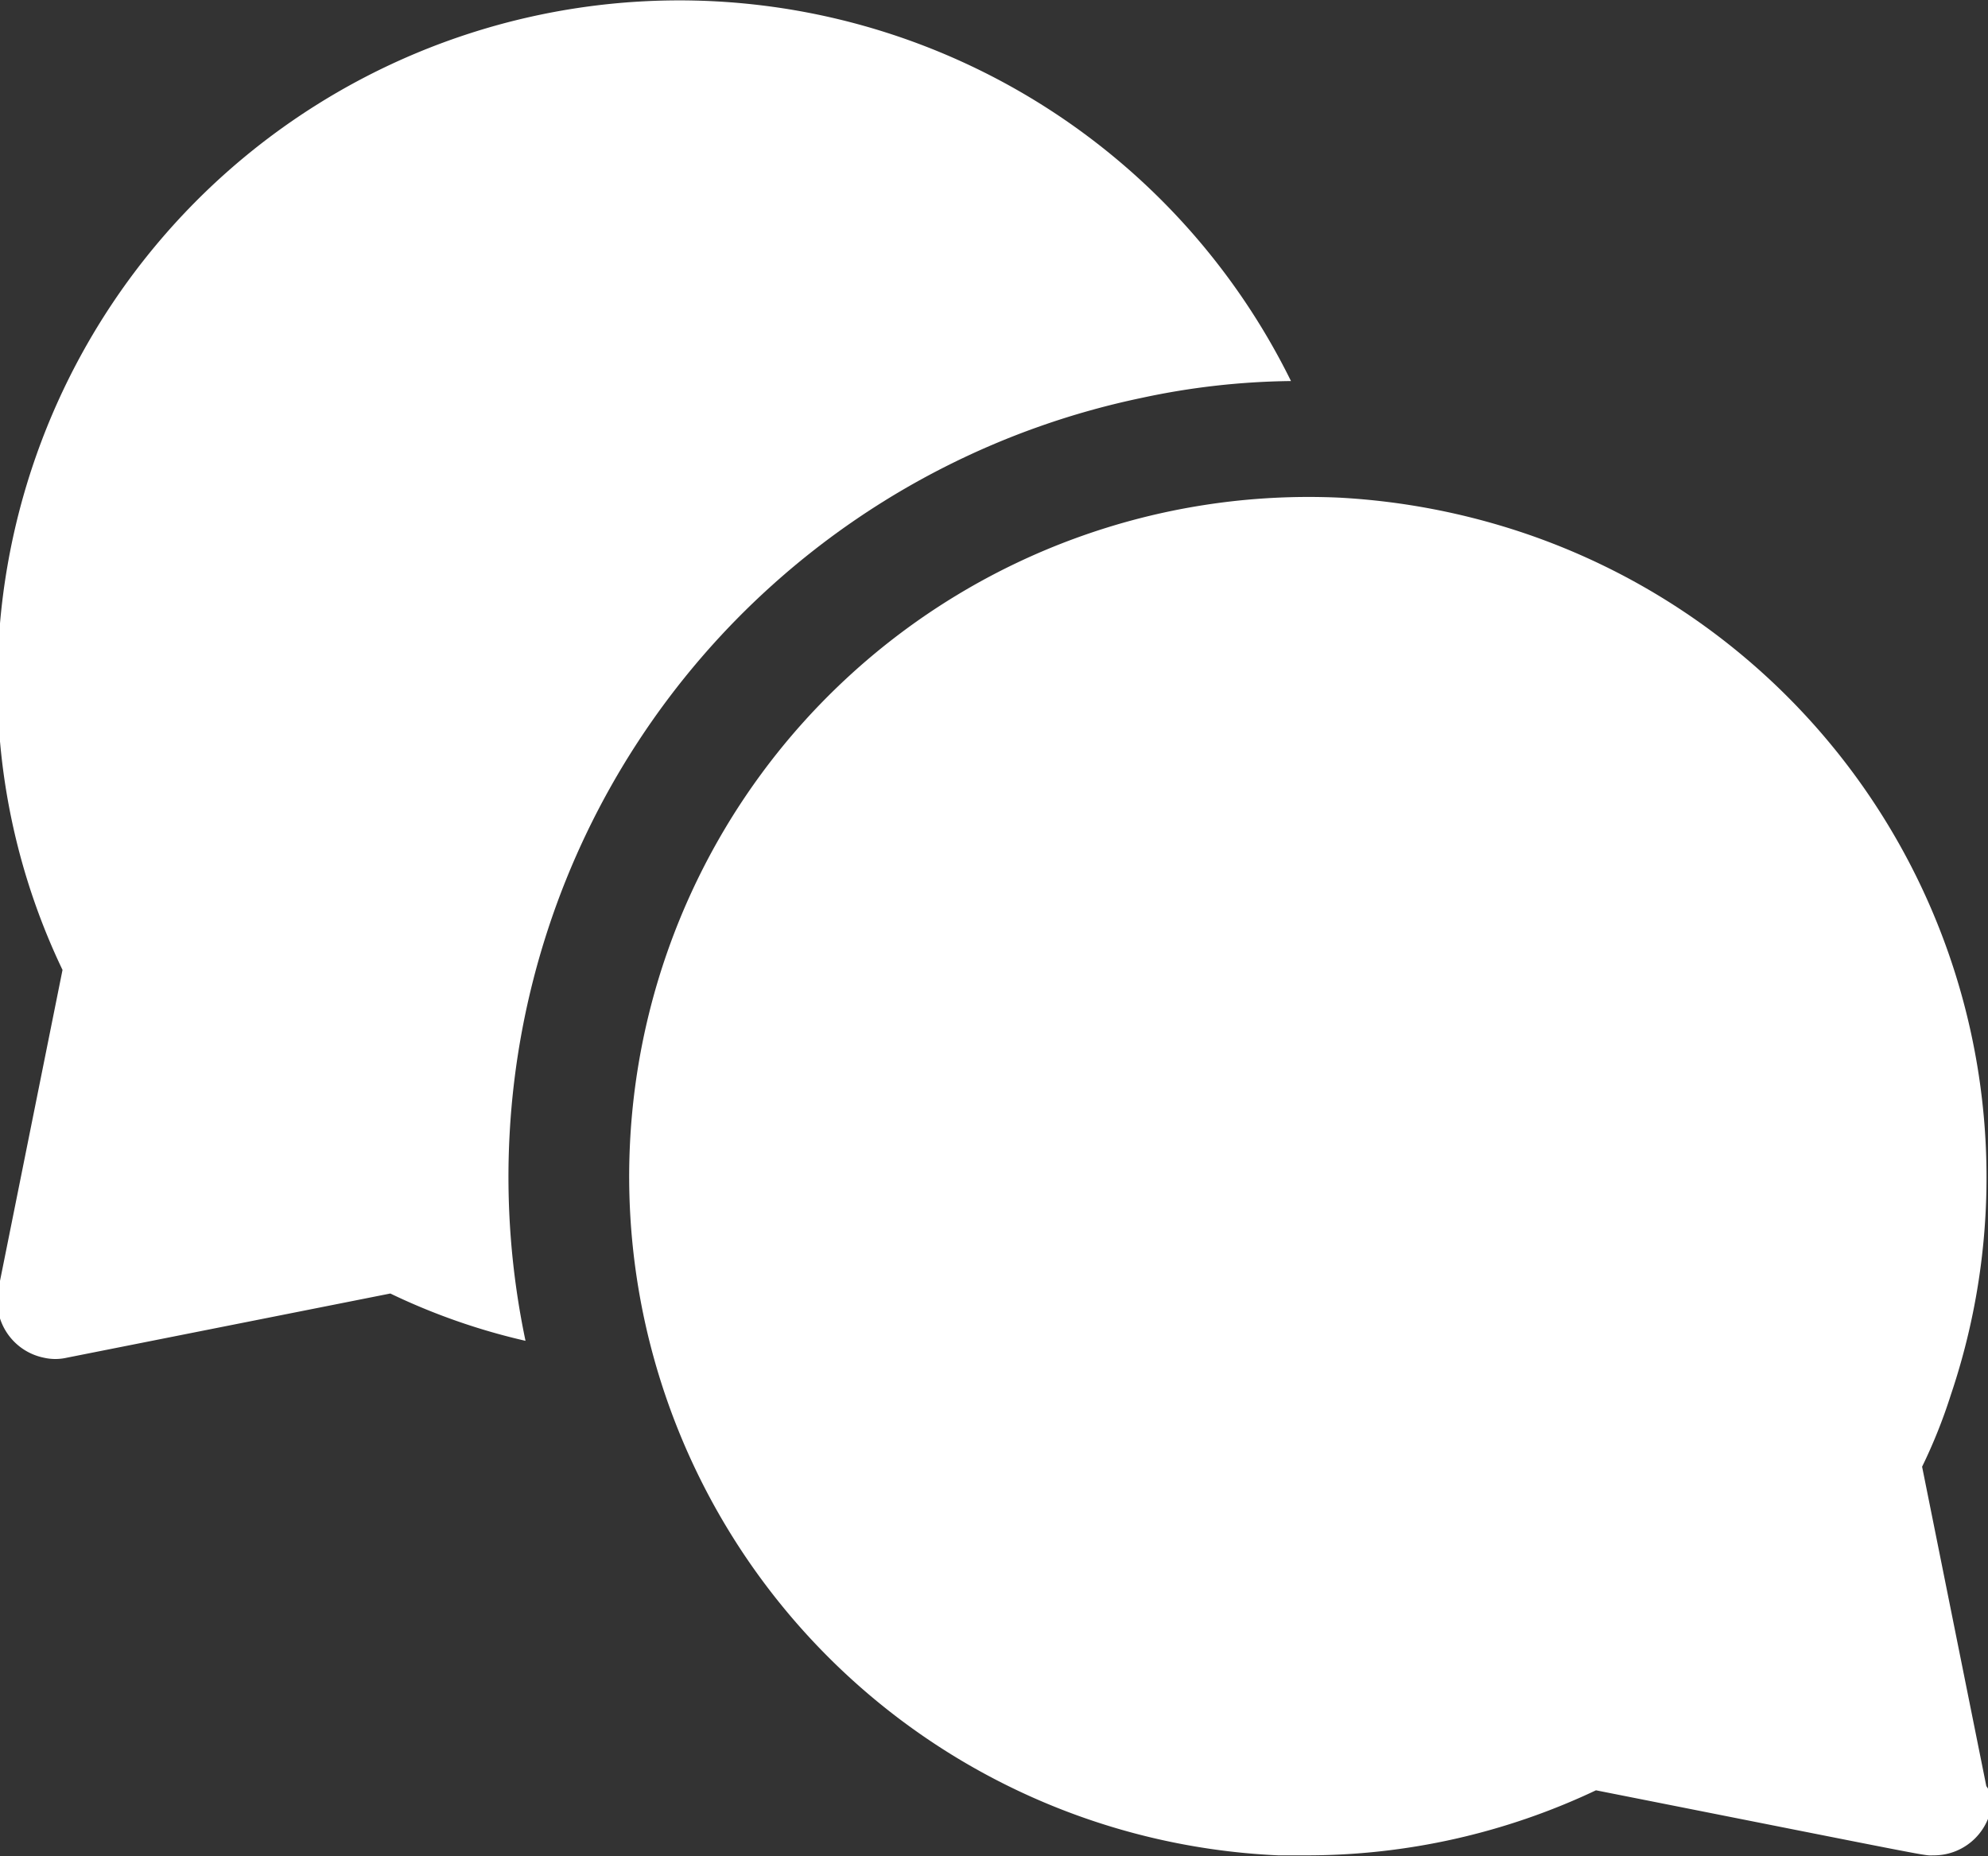
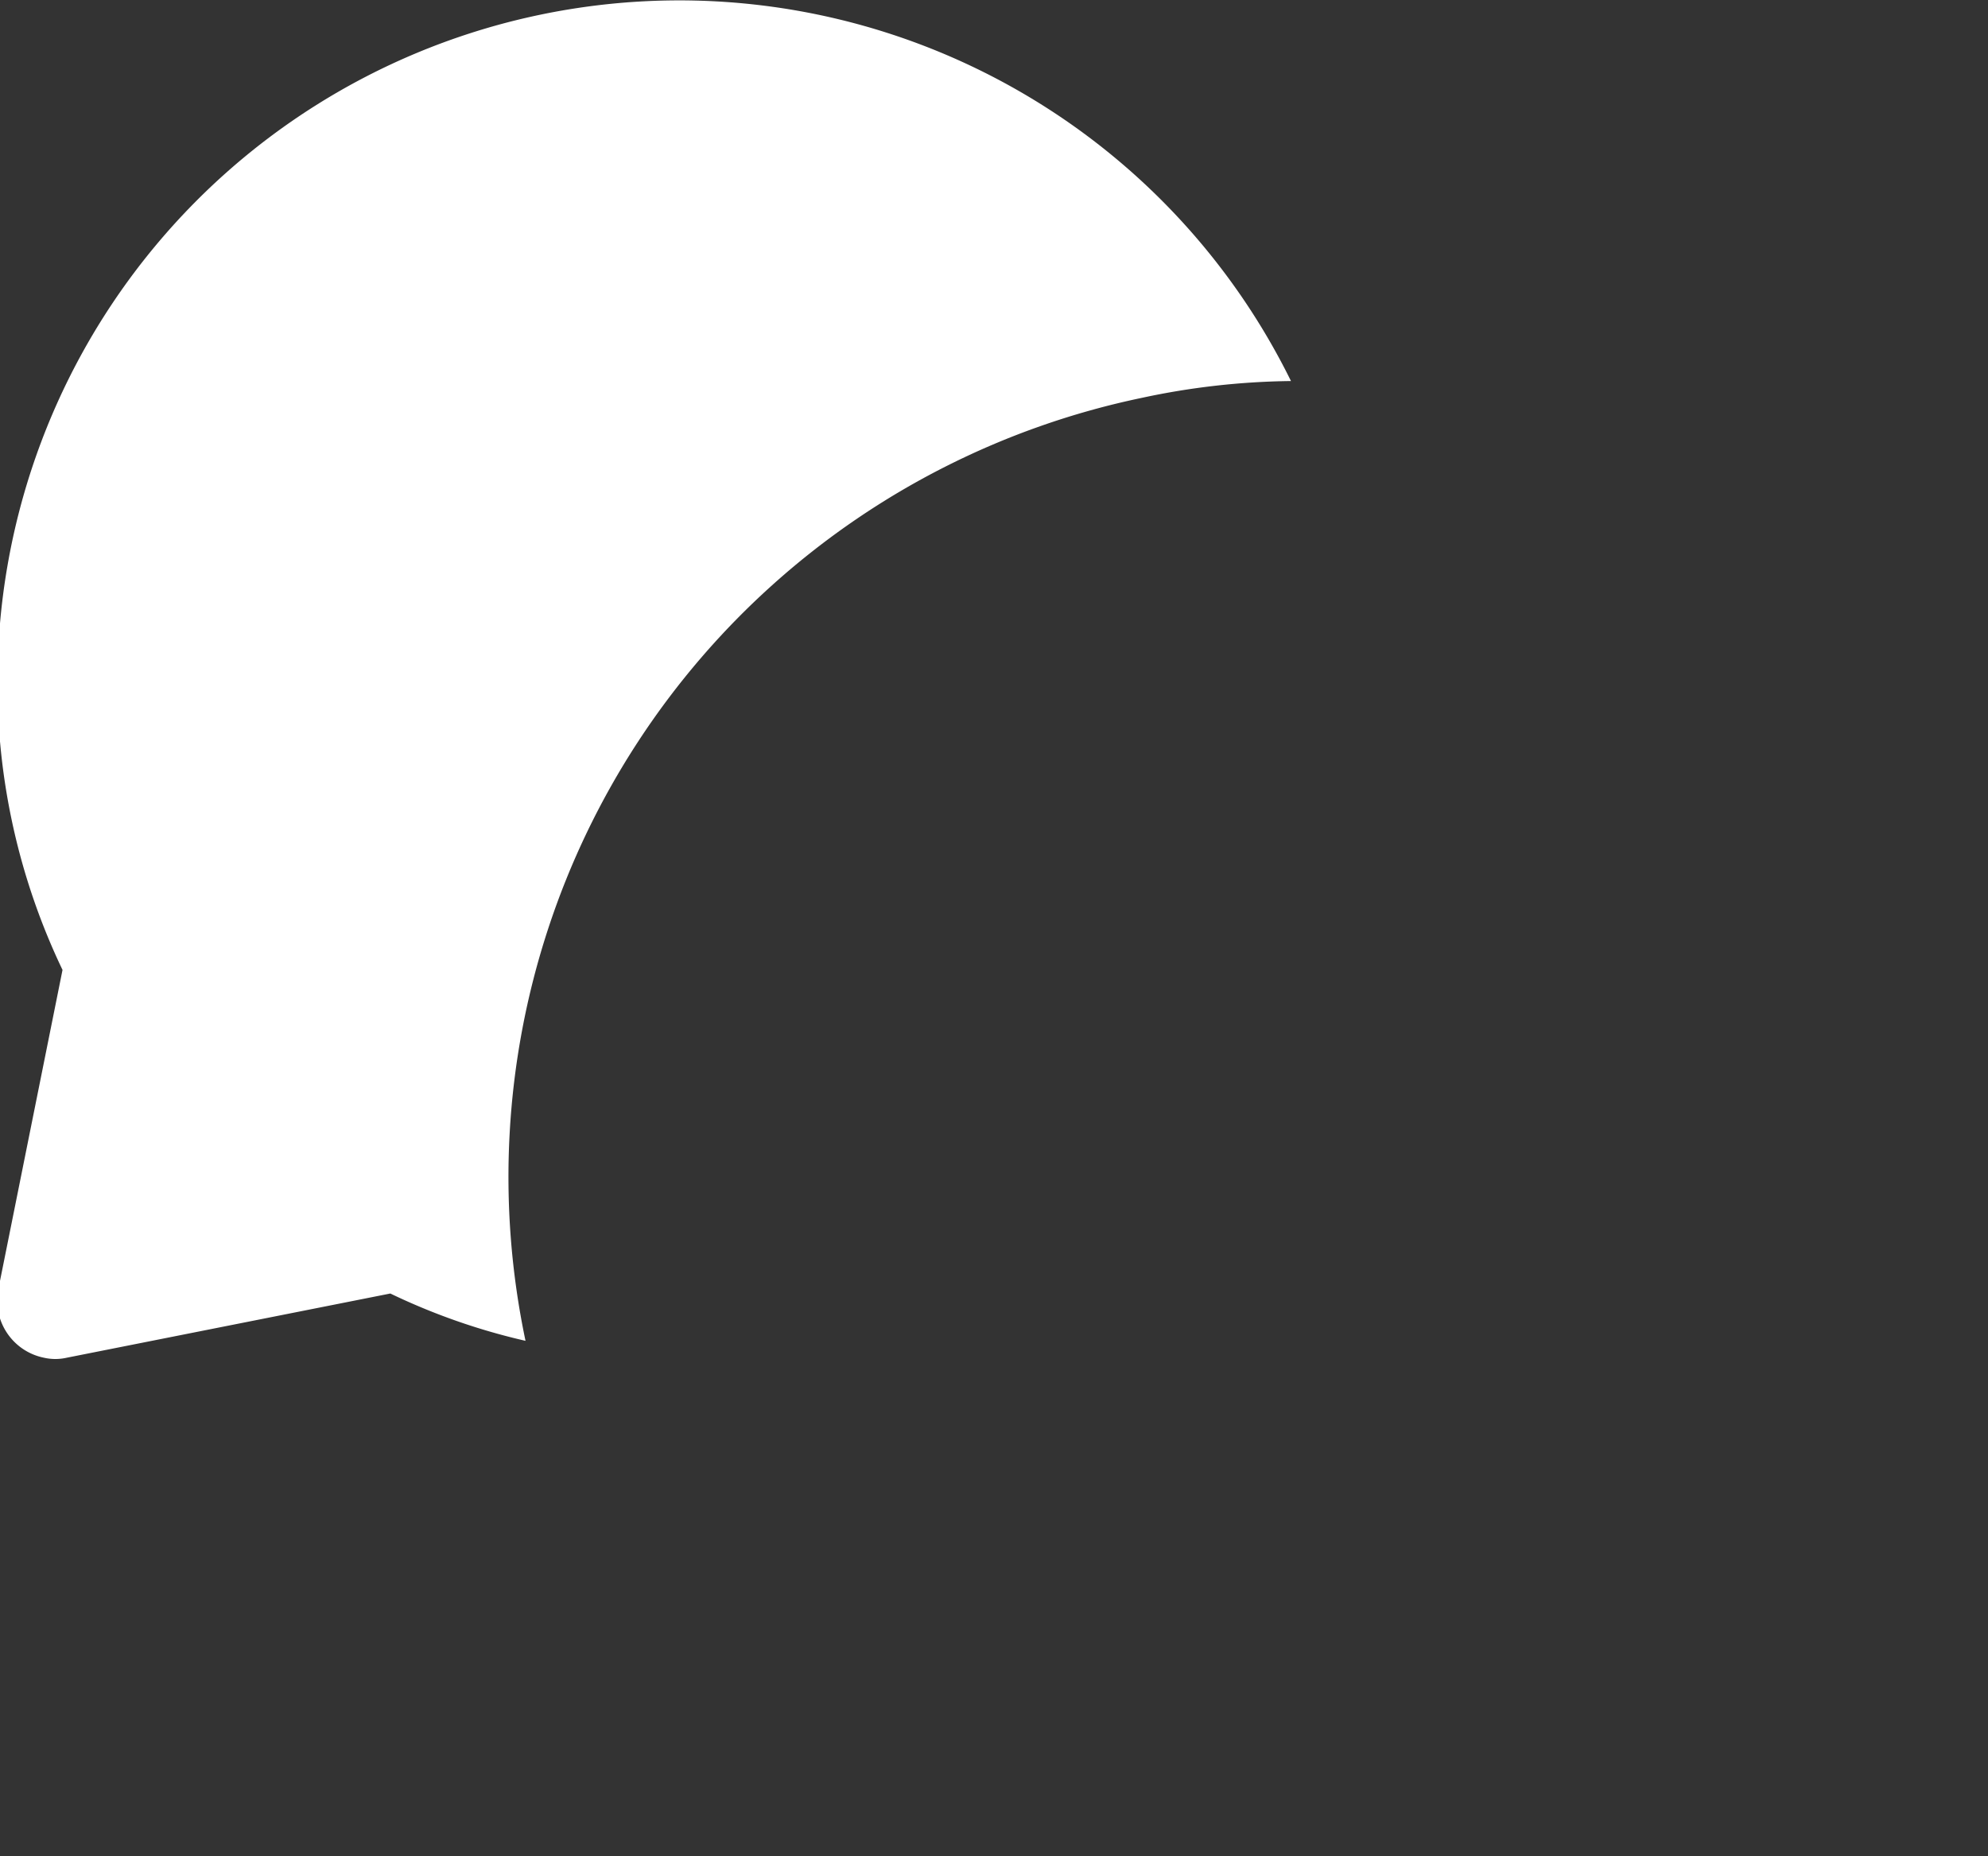
<svg xmlns="http://www.w3.org/2000/svg" id="Layer_1" data-name="Layer 1" width="23.53" height="21.97" viewBox="0 0 23.53 21.97">
  <rect x="0" y="0" width="23.53" height="21.97" fill="#333333" stroke="none" />
  <defs>
    <style>.cls-1{fill:#fff;}</style>
  </defs>
  <path class="cls-1" d="M457,345.24a8.81,8.81,0,0,1,1.77-.2,8.07,8.07,0,0,0-15.31,3.53,7.86,7.86,0,0,0,.77,3.44l-.76,3.78a.69.69,0,0,0,.54.81.61.61,0,0,0,.27,0l3.83-.76a7.6,7.6,0,0,0,1.6.56A9.42,9.42,0,0,1,457,345.24Z" transform="translate(-443.49 -340.53)" />
-   <path class="cls-1" d="M467,361.67l-.76-3.78a6.28,6.28,0,0,0,.34-.85h0a8.05,8.05,0,0,0-5.05-10.2,8.24,8.24,0,0,0-2.19-.42,8,8,0,0,0-.72,16.07h.33a8,8,0,0,0,3.43-.77c4.19.83,3.86.77,4,.77a.69.69,0,0,0,.69-.69A.66.66,0,0,0,467,361.67Z" transform="translate(-443.49 -340.53)" />
</svg>